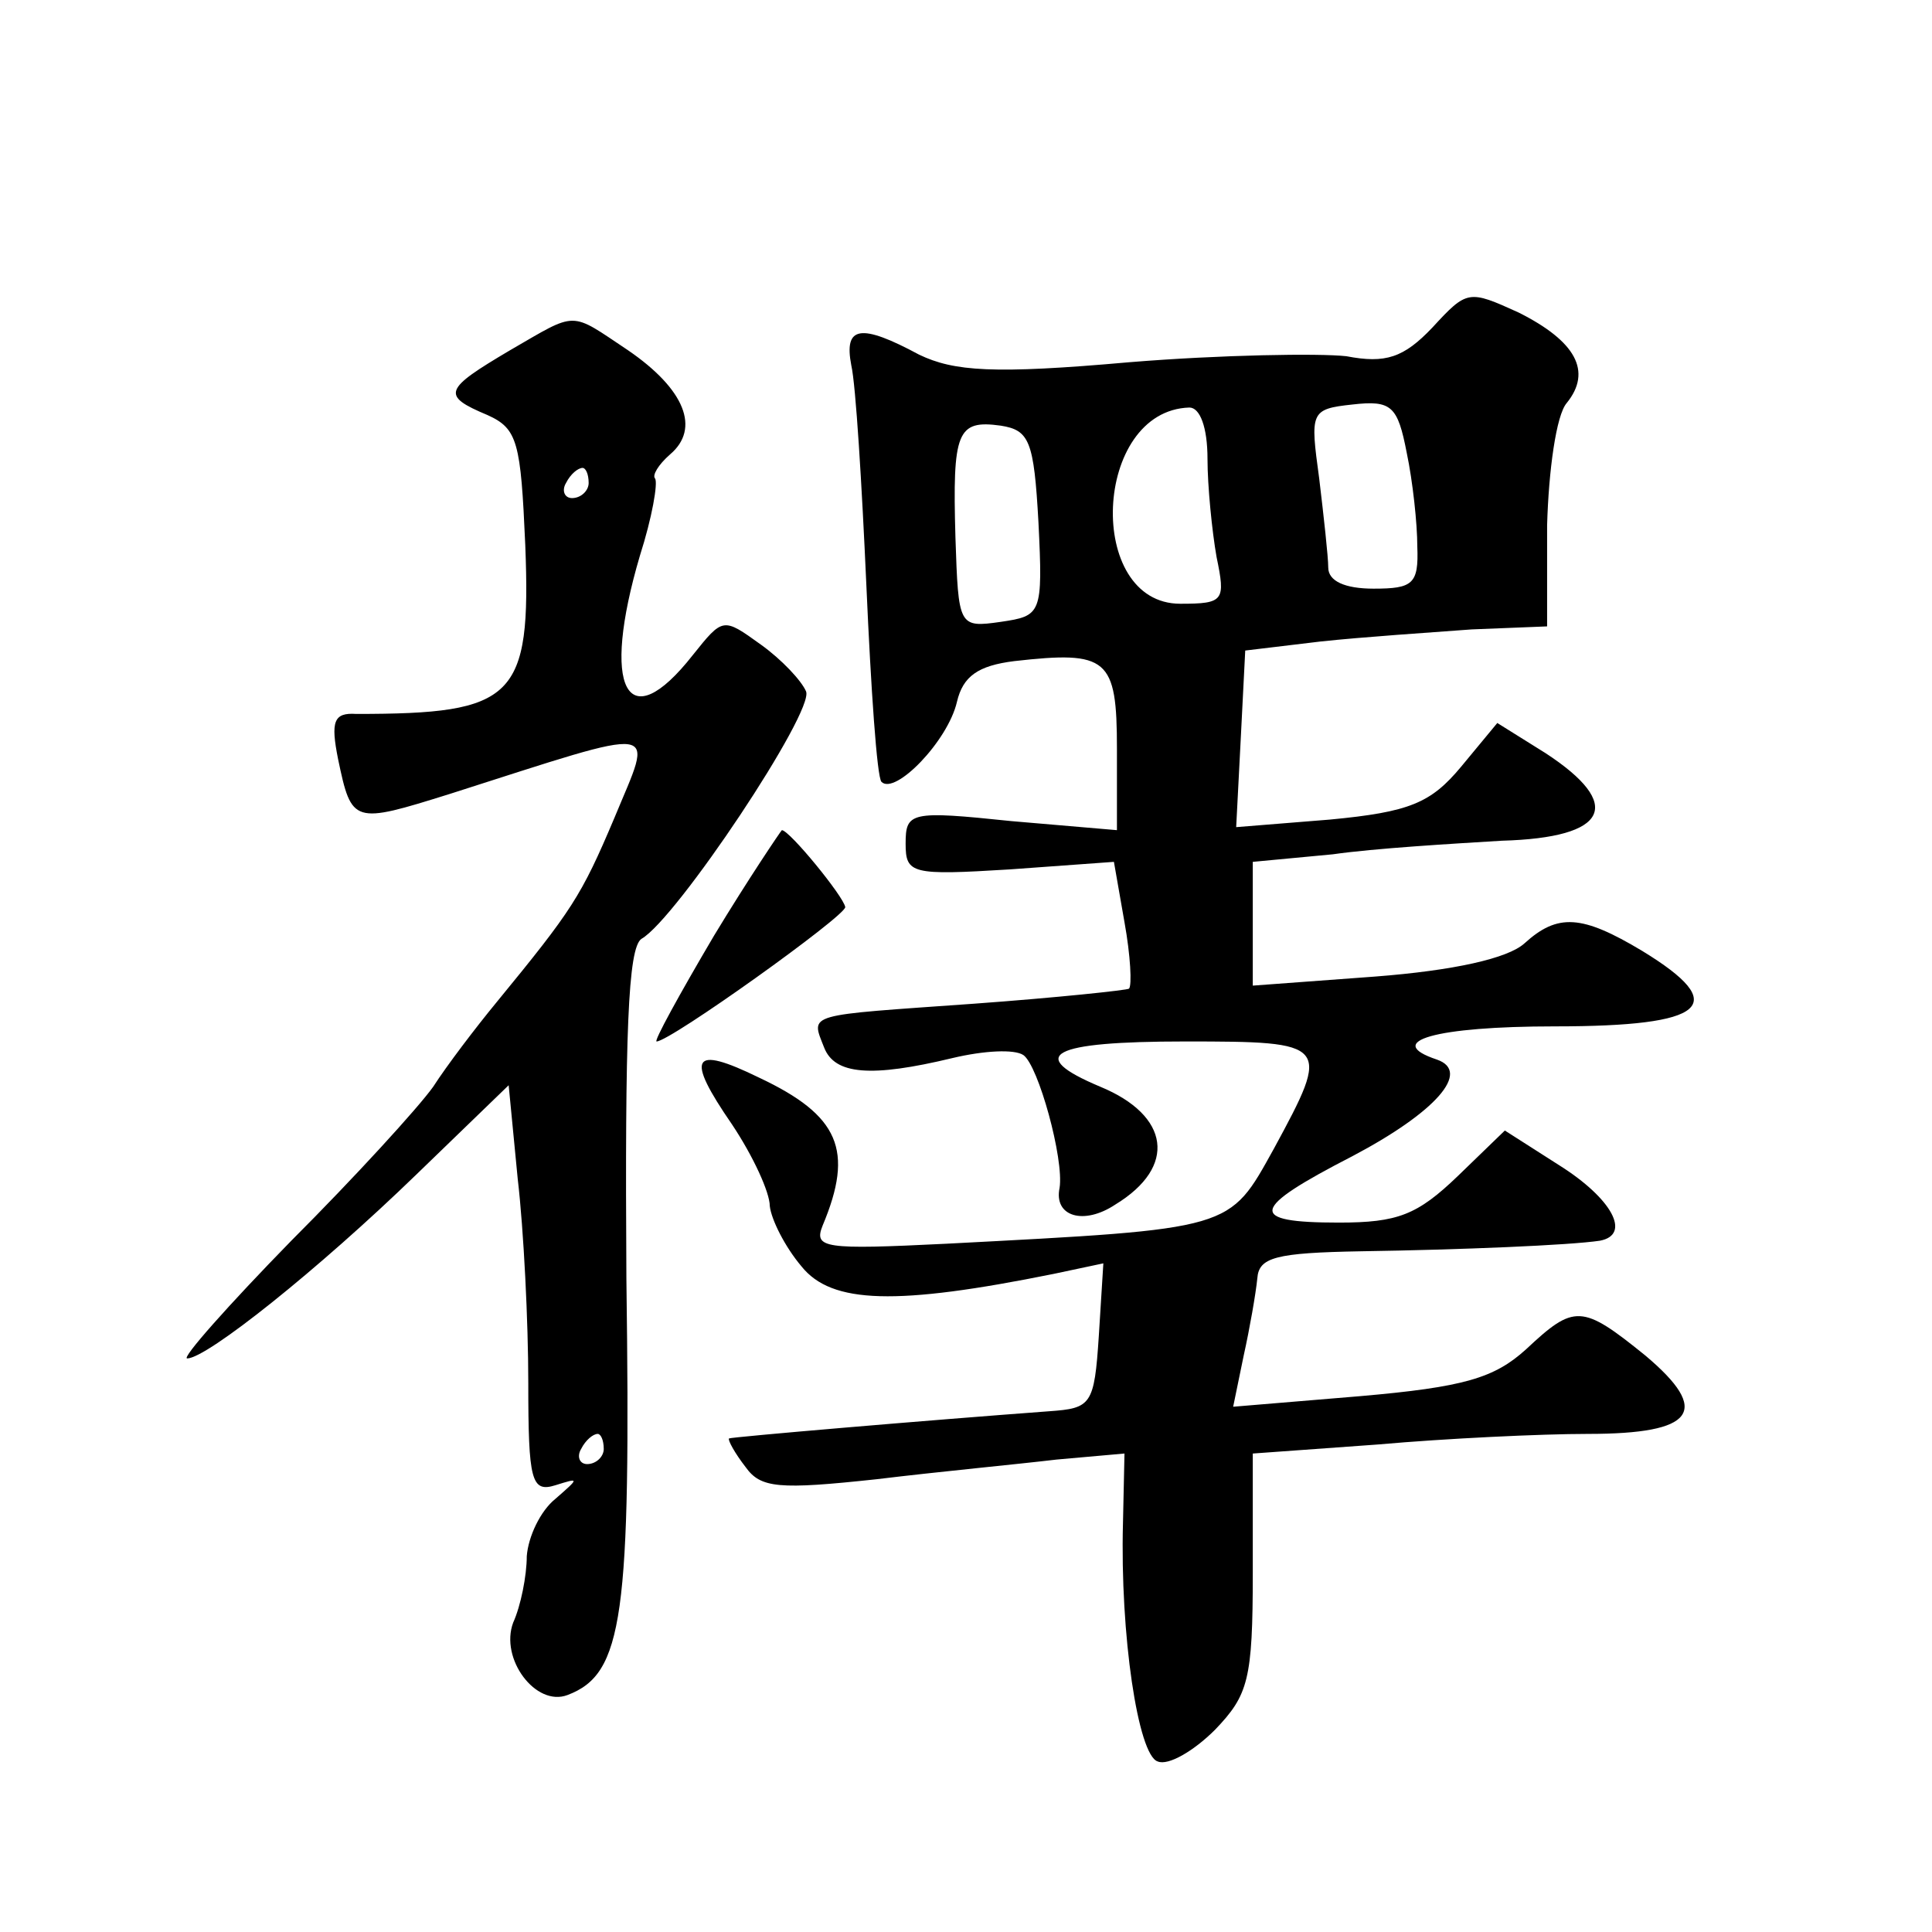
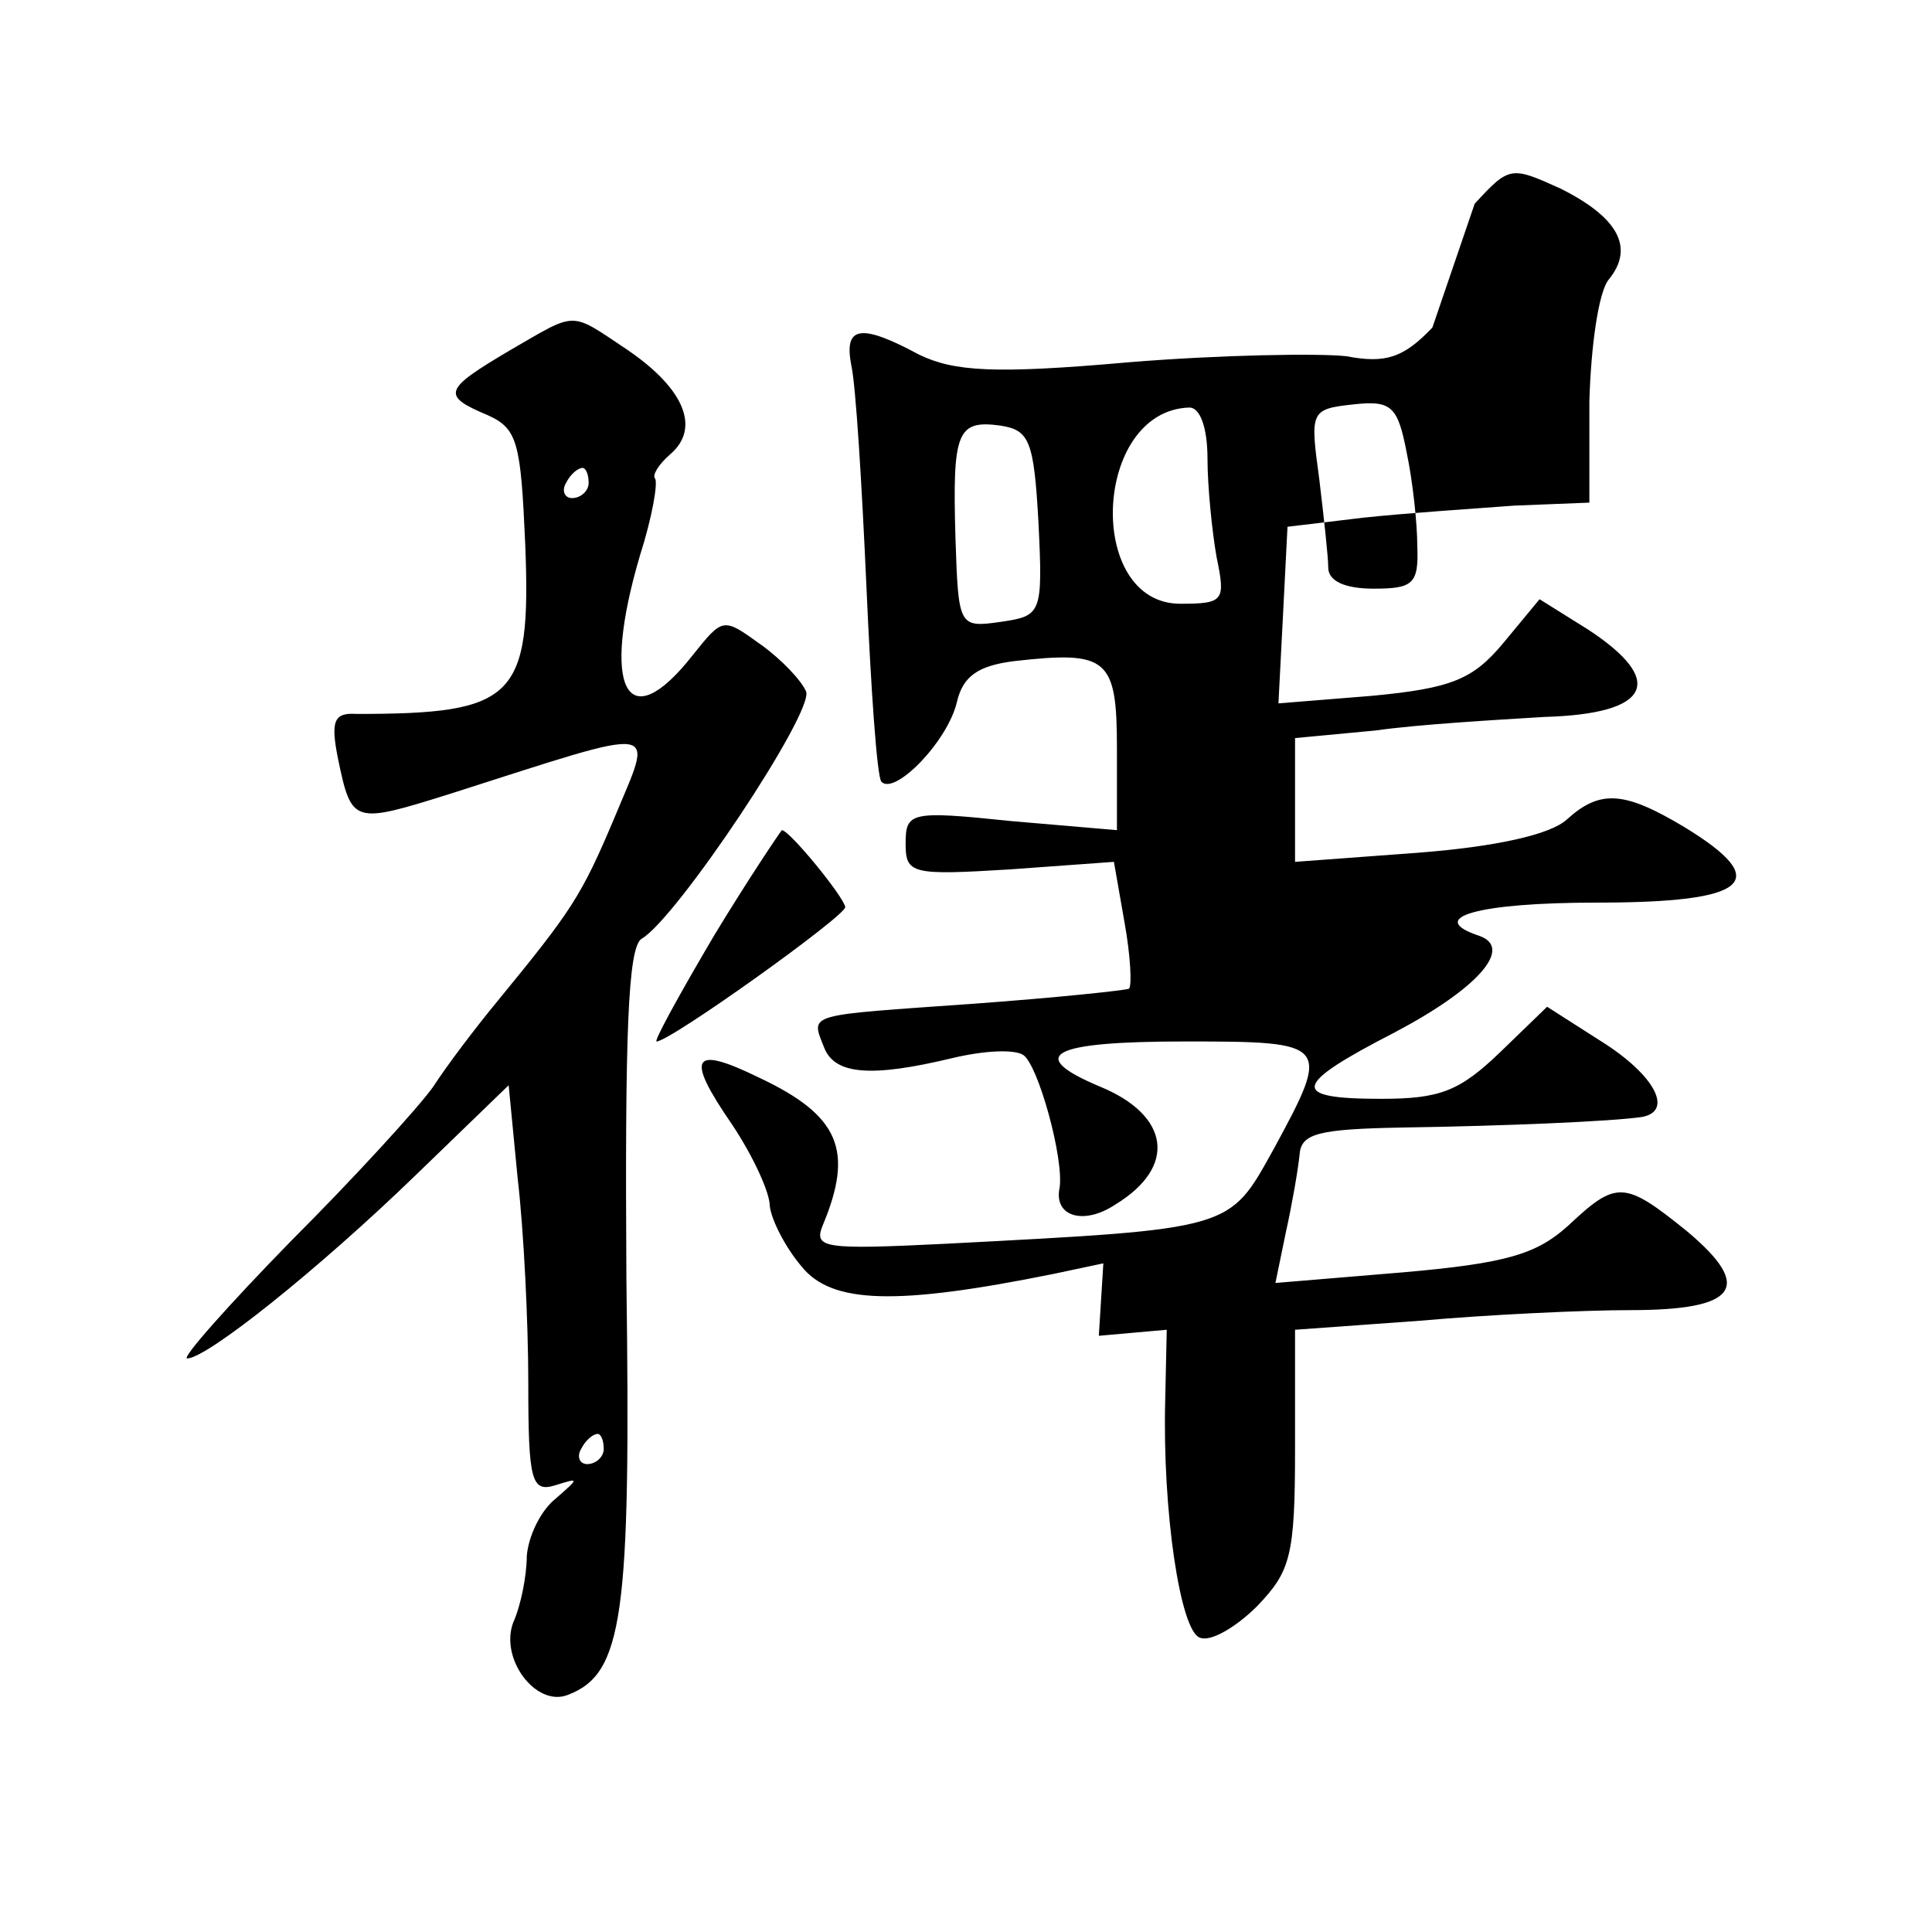
<svg xmlns="http://www.w3.org/2000/svg" version="1.0" width="128pt" height="128pt" viewBox="0 0 128 128" preserveAspectRatio="xMidYMid meet">
  <g transform="translate(0,128) scale(0.1,-0.1)" fill="#0" stroke="none">
-     <path d="M949 1063 c-19 -20 -31 -24 -57 -19 -18 2 -83 1 -144 -4 -90 -8 -116 -6 -139 5 -39 21 -50 19 -45 -7 3 -13 7 -79 10 -146 3 -68 7 -127 10 -130 9 -9 44 27 50 53 4 17 14 24 38 27 62 7 68 2 68 -58 l0 -54 -70 6 c-67 7 -70 6 -70 -15 0 -20 4 -21 69 -17 l69 5 7 -40 c4 -22 5 -42 3 -44 -1 -1 -48 -6 -103 -10 -112 -8 -108 -6 -99 -29 7 -18 31 -20 85 -7 21 5 41 6 47 2 10 -7 27 -69 24 -88 -4 -19 16 -25 37 -11 41 25 36 59 -10 78 -50 21 -33 30 56 30 96 0 97 -1 59 -71 -30 -54 -26 -53 -217 -63 -81 -4 -88 -3 -82 12 21 50 11 73 -42 98 -45 22 -49 14 -18 -31 14 -21 25 -45 25 -54 1 -9 10 -27 21 -40 20 -25 63 -26 167 -5 l33 7 -3 -48 c-3 -46 -5 -48 -33 -50 -81 -6 -210 -17 -212 -18 -1 -1 4 -10 11 -19 10 -14 22 -15 87 -8 41 5 94 10 119 13 l45 4 -1 -46 c-2 -74 10 -154 23 -158 7 -3 24 7 38 21 22 23 25 33 25 104 l0 79 83 6 c45 4 108 7 139 7 71 0 82 15 38 52 -42 34 -47 34 -79 4 -21 -19 -41 -25 -110 -31 l-84 -7 7 34 c4 18 8 41 9 51 1 14 12 17 69 18 66 1 138 4 158 7 21 4 8 28 -27 50 l-36 23 -31 -30 c-27 -26 -40 -31 -79 -31 -61 0 -59 9 9 44 55 29 79 56 56 64 -36 12 -1 22 78 22 101 0 117 14 58 50 -40 24 -56 25 -78 5 -11 -10 -47 -18 -99 -22 l-81 -6 0 41 0 41 53 5 c28 4 79 7 112 9 71 2 81 24 29 58 l-32 20 -24 -29 c-20 -24 -34 -30 -87 -35 l-62 -5 3 58 3 59 50 6 c28 3 73 6 100 8 l50 2 0 67 c1 36 6 73 13 81 17 21 6 41 -32 60 -33 15 -34 15 -57 -10z m-10 -145 c1 -25 -3 -28 -29 -28 -19 0 -30 5 -30 14 0 7 -3 34 -6 59 -6 44 -6 46 22 49 26 3 30 -1 36 -32 4 -19 7 -47 7 -62z m-139 58 c0 -18 3 -48 6 -65 6 -29 5 -31 -24 -31 -63 0 -58 128 6 130 7 0 12 -13 12 -34z m-112 -42 c3 -61 2 -62 -25 -66 -28 -4 -28 -3 -30 56 -2 70 1 78 30 74 19 -3 22 -10 25 -64z M338 1048 c-44 -26 -46 -30 -15 -43 20 -9 22 -18 25 -86 4 -102 -7 -112 -112 -112 -15 1 -17 -5 -12 -30 9 -43 10 -43 74 -23 144 46 135 47 109 -16 -22 -52 -28 -61 -78 -122 -14 -17 -33 -42 -42 -56 -10 -14 -52 -60 -94 -102 -42 -43 -73 -78 -69 -78 13 0 87 59 152 122 l61 59 6 -62 c4 -34 7 -95 7 -135 0 -65 2 -73 18 -68 16 5 16 5 0 -9 -10 -8 -18 -25 -19 -38 0 -13 -4 -33 -9 -44 -9 -24 15 -56 36 -48 37 14 42 52 39 276 -1 162 1 219 10 225 23 13 115 151 109 164 -3 7 -16 21 -30 31 -25 18 -25 18 -45 -7 -44 -56 -61 -22 -35 66 8 25 12 48 10 51 -2 2 2 9 10 16 20 17 10 43 -28 69 -39 26 -33 26 -78 0z m52 -88 c0 -5 -5 -10 -11 -10 -5 0 -7 5 -4 10 3 6 8 10 11 10 2 0 4 -4 4 -10z m10 -640 c0 -5 -5 -10 -11 -10 -5 0 -7 5 -4 10 3 6 8 10 11 10 2 0 4 -4 4 -10z M473 660 c-23 -39 -40 -70 -38 -70 9 0 125 83 125 89 -1 7 -37 51 -42 51 -1 -1 -22 -32 -45 -70z" />
+     <path d="M949 1063 c-19 -20 -31 -24 -57 -19 -18 2 -83 1 -144 -4 -90 -8 -116 -6 -139 5 -39 21 -50 19 -45 -7 3 -13 7 -79 10 -146 3 -68 7 -127 10 -130 9 -9 44 27 50 53 4 17 14 24 38 27 62 7 68 2 68 -58 l0 -54 -70 6 c-67 7 -70 6 -70 -15 0 -20 4 -21 69 -17 l69 5 7 -40 c4 -22 5 -42 3 -44 -1 -1 -48 -6 -103 -10 -112 -8 -108 -6 -99 -29 7 -18 31 -20 85 -7 21 5 41 6 47 2 10 -7 27 -69 24 -88 -4 -19 16 -25 37 -11 41 25 36 59 -10 78 -50 21 -33 30 56 30 96 0 97 -1 59 -71 -30 -54 -26 -53 -217 -63 -81 -4 -88 -3 -82 12 21 50 11 73 -42 98 -45 22 -49 14 -18 -31 14 -21 25 -45 25 -54 1 -9 10 -27 21 -40 20 -25 63 -26 167 -5 l33 7 -3 -48 l45 4 -1 -46 c-2 -74 10 -154 23 -158 7 -3 24 7 38 21 22 23 25 33 25 104 l0 79 83 6 c45 4 108 7 139 7 71 0 82 15 38 52 -42 34 -47 34 -79 4 -21 -19 -41 -25 -110 -31 l-84 -7 7 34 c4 18 8 41 9 51 1 14 12 17 69 18 66 1 138 4 158 7 21 4 8 28 -27 50 l-36 23 -31 -30 c-27 -26 -40 -31 -79 -31 -61 0 -59 9 9 44 55 29 79 56 56 64 -36 12 -1 22 78 22 101 0 117 14 58 50 -40 24 -56 25 -78 5 -11 -10 -47 -18 -99 -22 l-81 -6 0 41 0 41 53 5 c28 4 79 7 112 9 71 2 81 24 29 58 l-32 20 -24 -29 c-20 -24 -34 -30 -87 -35 l-62 -5 3 58 3 59 50 6 c28 3 73 6 100 8 l50 2 0 67 c1 36 6 73 13 81 17 21 6 41 -32 60 -33 15 -34 15 -57 -10z m-10 -145 c1 -25 -3 -28 -29 -28 -19 0 -30 5 -30 14 0 7 -3 34 -6 59 -6 44 -6 46 22 49 26 3 30 -1 36 -32 4 -19 7 -47 7 -62z m-139 58 c0 -18 3 -48 6 -65 6 -29 5 -31 -24 -31 -63 0 -58 128 6 130 7 0 12 -13 12 -34z m-112 -42 c3 -61 2 -62 -25 -66 -28 -4 -28 -3 -30 56 -2 70 1 78 30 74 19 -3 22 -10 25 -64z M338 1048 c-44 -26 -46 -30 -15 -43 20 -9 22 -18 25 -86 4 -102 -7 -112 -112 -112 -15 1 -17 -5 -12 -30 9 -43 10 -43 74 -23 144 46 135 47 109 -16 -22 -52 -28 -61 -78 -122 -14 -17 -33 -42 -42 -56 -10 -14 -52 -60 -94 -102 -42 -43 -73 -78 -69 -78 13 0 87 59 152 122 l61 59 6 -62 c4 -34 7 -95 7 -135 0 -65 2 -73 18 -68 16 5 16 5 0 -9 -10 -8 -18 -25 -19 -38 0 -13 -4 -33 -9 -44 -9 -24 15 -56 36 -48 37 14 42 52 39 276 -1 162 1 219 10 225 23 13 115 151 109 164 -3 7 -16 21 -30 31 -25 18 -25 18 -45 -7 -44 -56 -61 -22 -35 66 8 25 12 48 10 51 -2 2 2 9 10 16 20 17 10 43 -28 69 -39 26 -33 26 -78 0z m52 -88 c0 -5 -5 -10 -11 -10 -5 0 -7 5 -4 10 3 6 8 10 11 10 2 0 4 -4 4 -10z m10 -640 c0 -5 -5 -10 -11 -10 -5 0 -7 5 -4 10 3 6 8 10 11 10 2 0 4 -4 4 -10z M473 660 c-23 -39 -40 -70 -38 -70 9 0 125 83 125 89 -1 7 -37 51 -42 51 -1 -1 -22 -32 -45 -70z" />
  </g>
</svg>